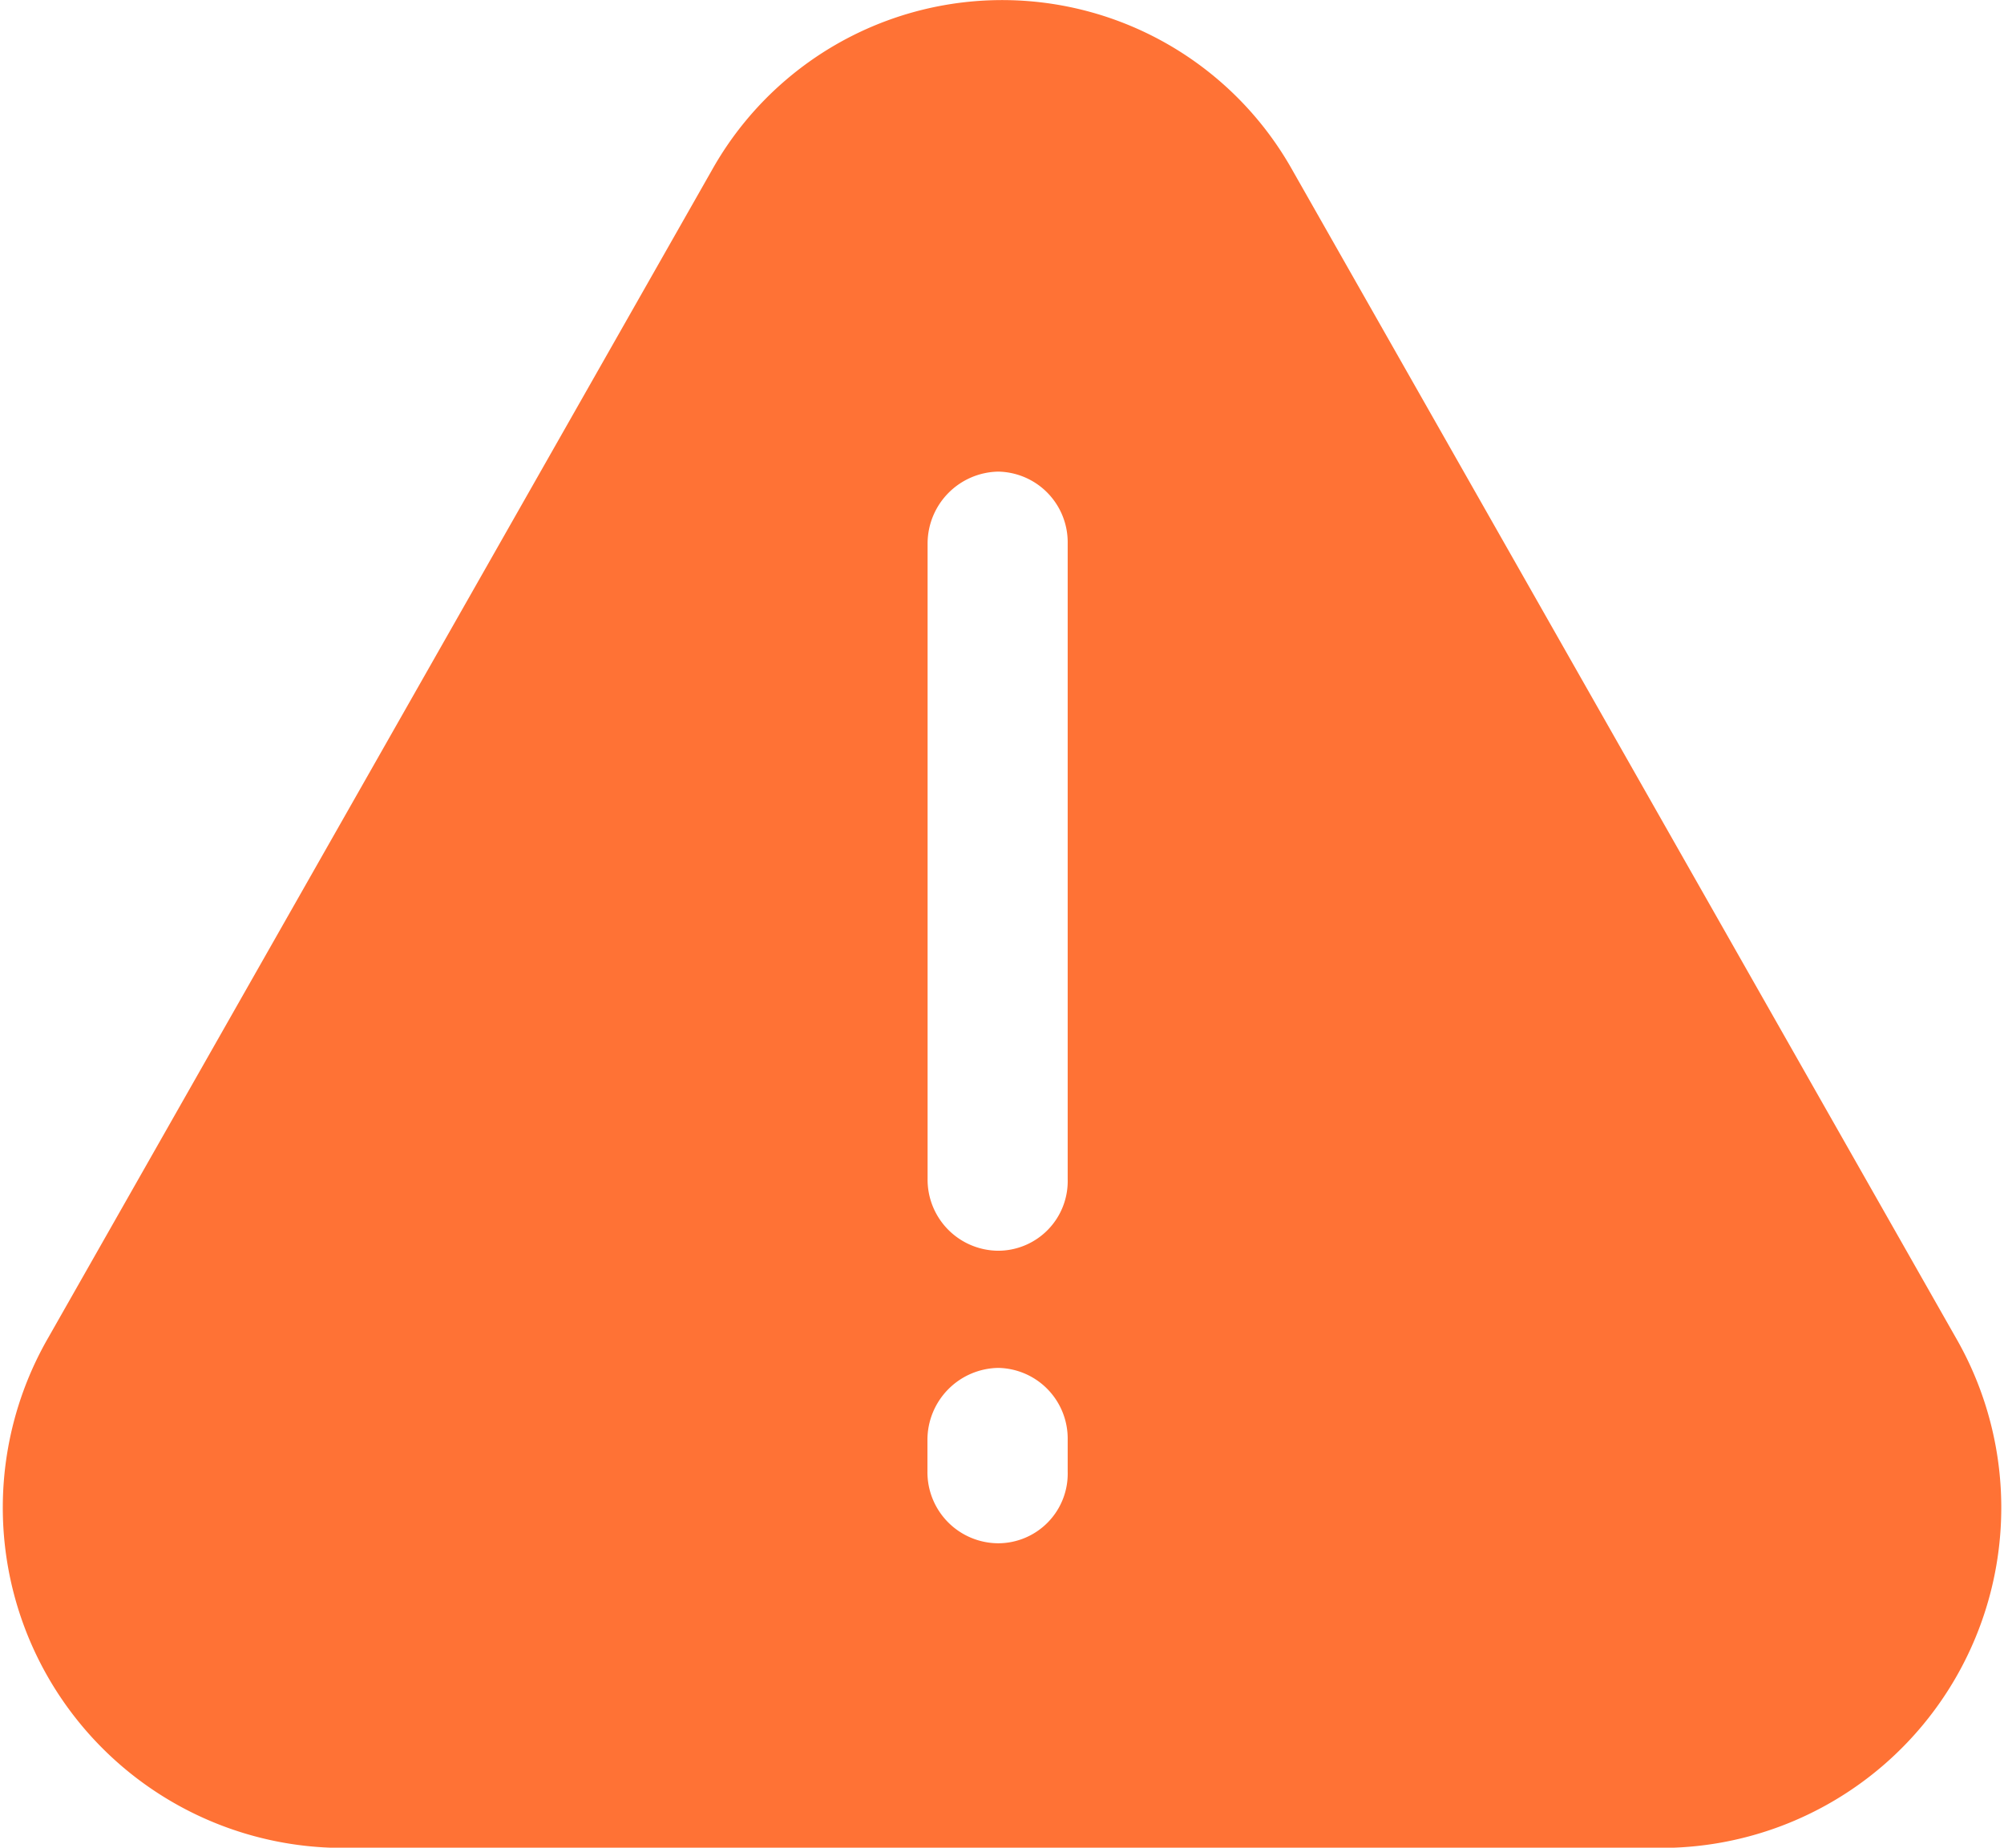
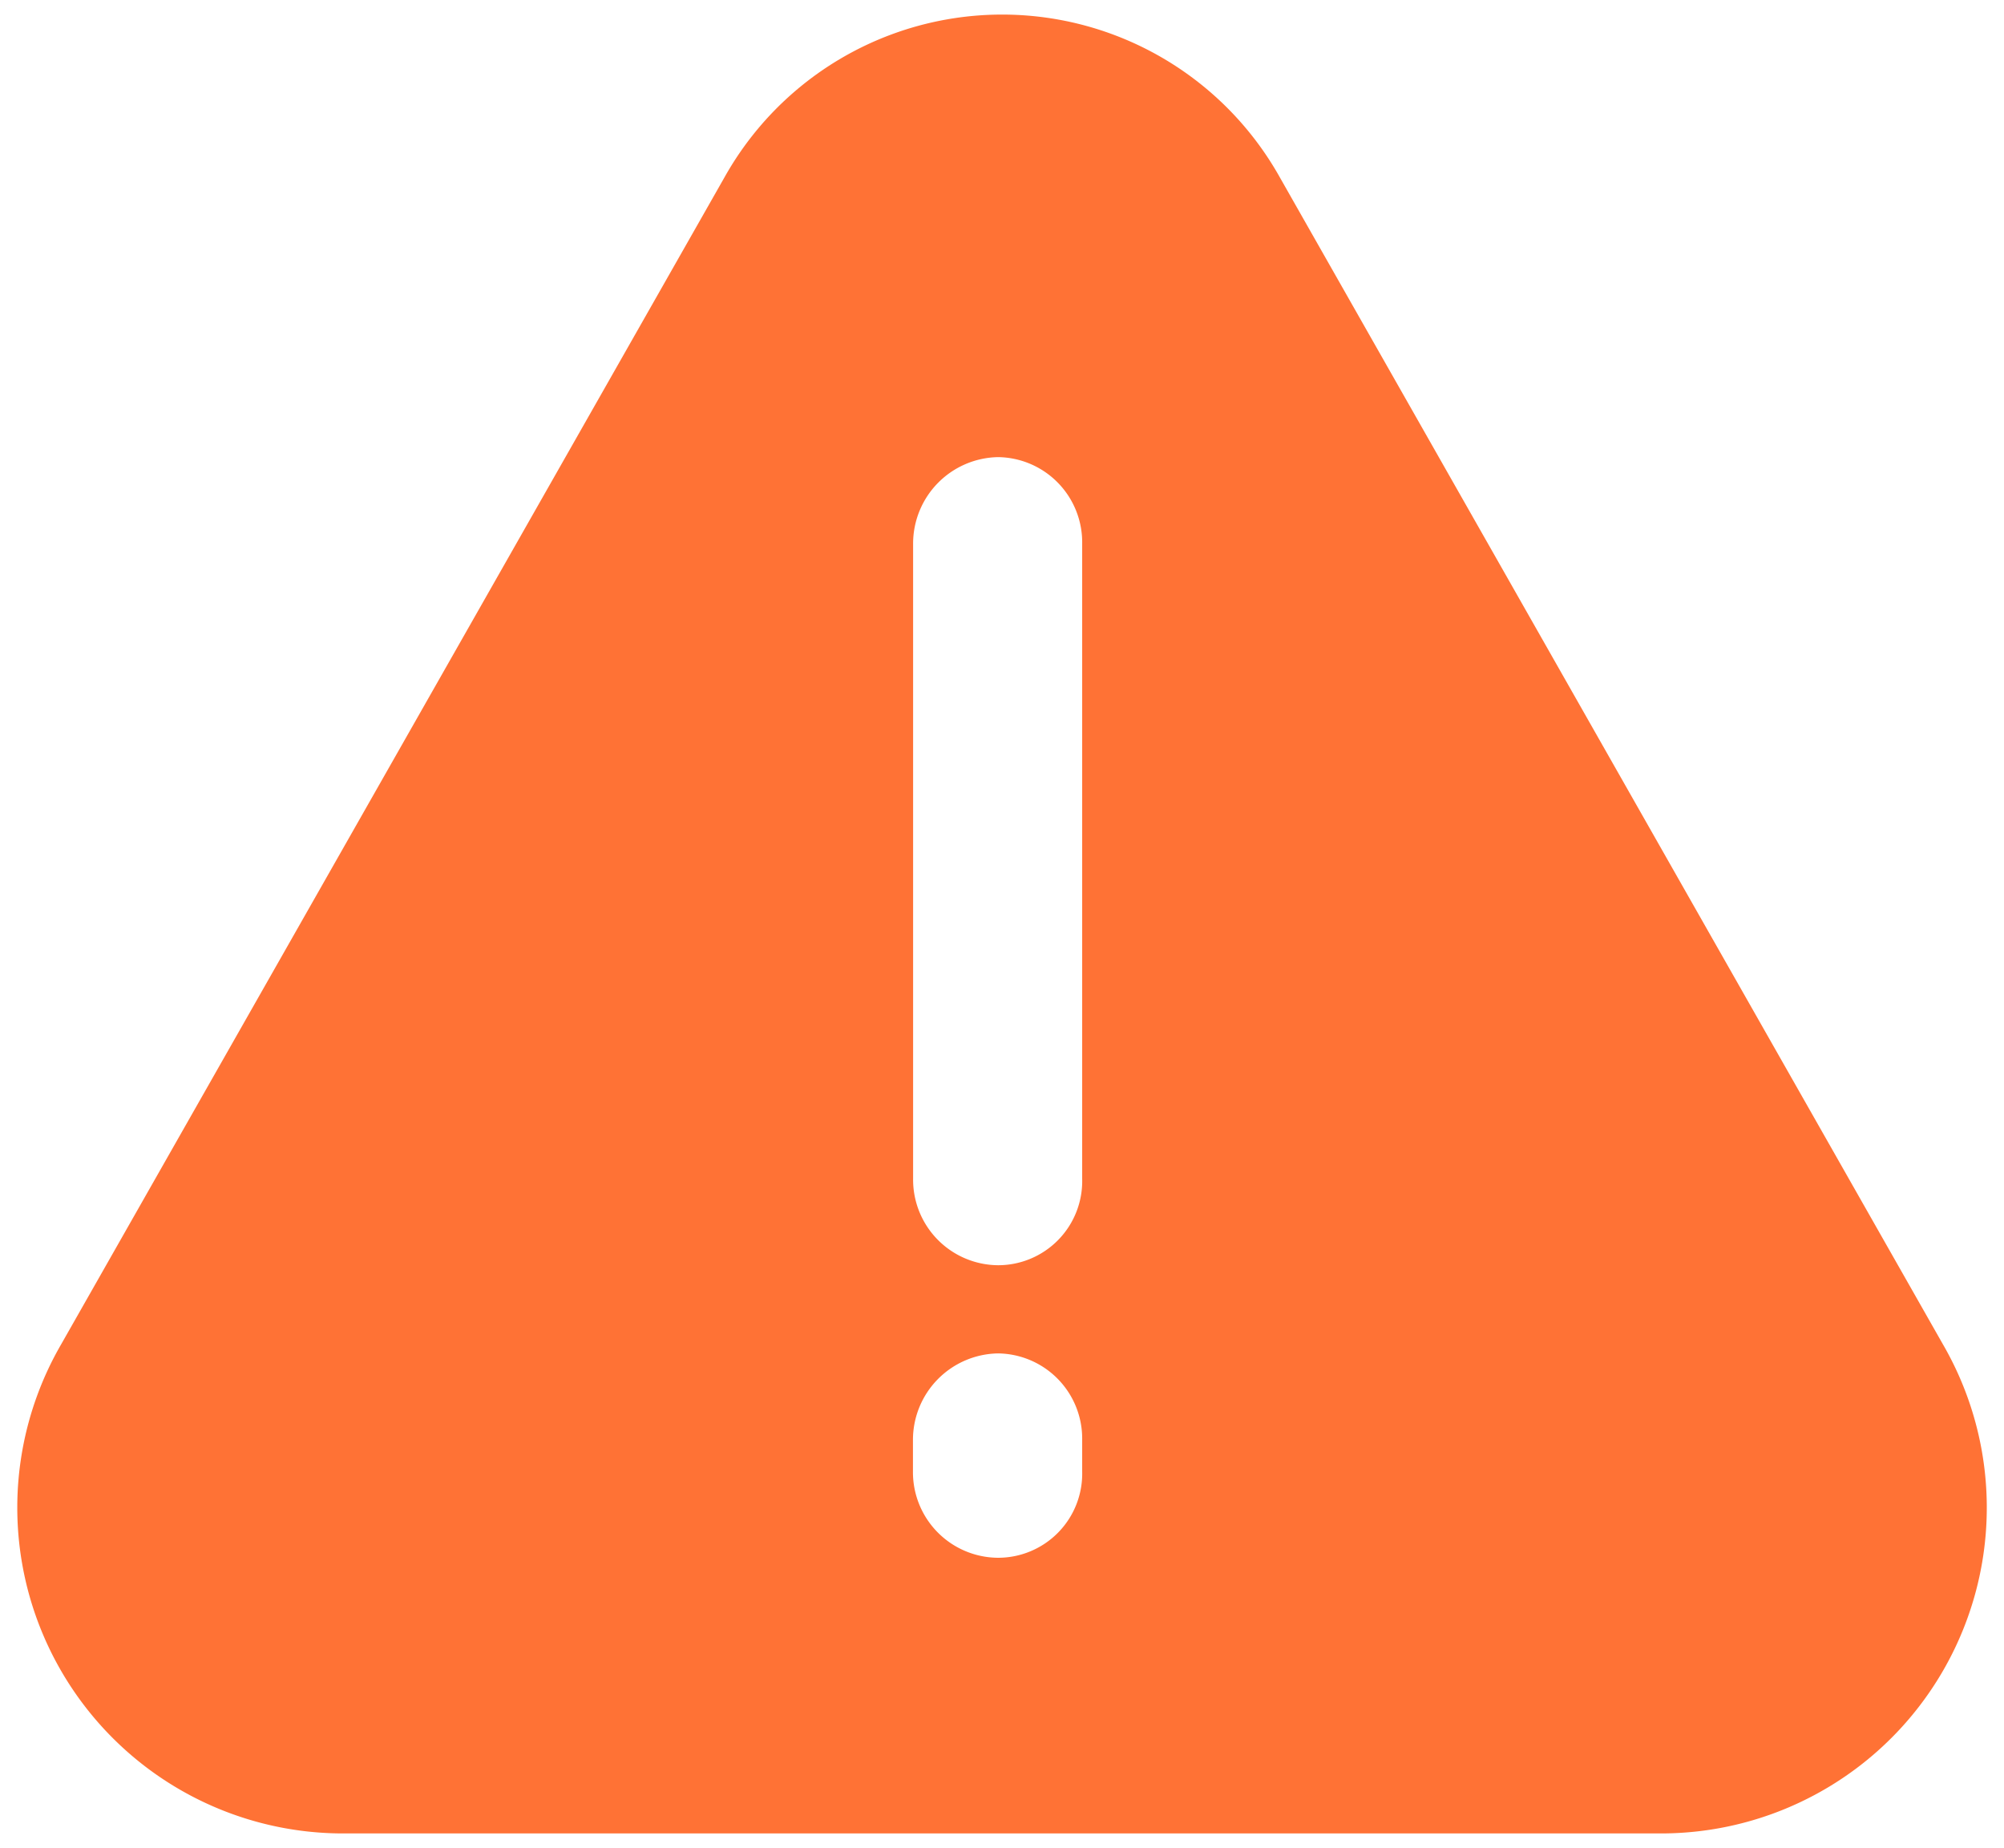
<svg xmlns="http://www.w3.org/2000/svg" width="26.207" height="24.159" viewBox="0 0 26.207 24.159">
  <g id="Caution_Icon" transform="translate(0.229 0.19)">
    <g id="Group_28248" data-name="Group 28248">
      <g id="Group_25334" data-name="Group 25334">
        <path id="Path_6292" data-name="Path 6292" d="M.3.43A1.1,1.1,0,0,1-.8,1.561,1.119,1.119,0,0,1-1.911.43V-7.875A1.131,1.131,0,0,1-.8-9.005,1.114,1.114,0,0,1,.3-7.875Zm0,3.825A1.1,1.1,0,0,1-.8,5.386a1.119,1.119,0,0,1-1.113-1.13V3.844A1.131,1.131,0,0,1-.8,2.714,1.114,1.114,0,0,1,.3,3.844ZM11.559,2.6,2.886-12.661a4.162,4.162,0,0,0-7.265,0L-13.055,2.6a4.26,4.26,0,0,0,3.633,6.39H7.927A4.26,4.26,0,0,0,11.559,2.6" transform="translate(13.623 14.792)" fill="#ff7235" />
      </g>
      <g id="Group_25335" data-name="Group 25335">
-         <path id="Path_6293" data-name="Path 6293" d="M.3.43A1.1,1.1,0,0,1-.8,1.561,1.119,1.119,0,0,1-1.911.43V-7.875A1.131,1.131,0,0,1-.8-9.005,1.114,1.114,0,0,1,.3-7.875Zm0,3.825A1.1,1.1,0,0,1-.8,5.386a1.119,1.119,0,0,1-1.113-1.13V3.844A1.131,1.131,0,0,1-.8,2.714,1.114,1.114,0,0,1,.3,3.844ZM11.559,2.6,2.886-12.661a4.162,4.162,0,0,0-7.265,0L-13.055,2.6a4.26,4.26,0,0,0,3.633,6.39H7.927A4.26,4.26,0,0,0,11.559,2.6" transform="translate(13.623 14.792)" fill="none" stroke="#ff7235" stroke-miterlimit="10" stroke-width="0.379" />
-       </g>
+         </g>
    </g>
  </g>
</svg>